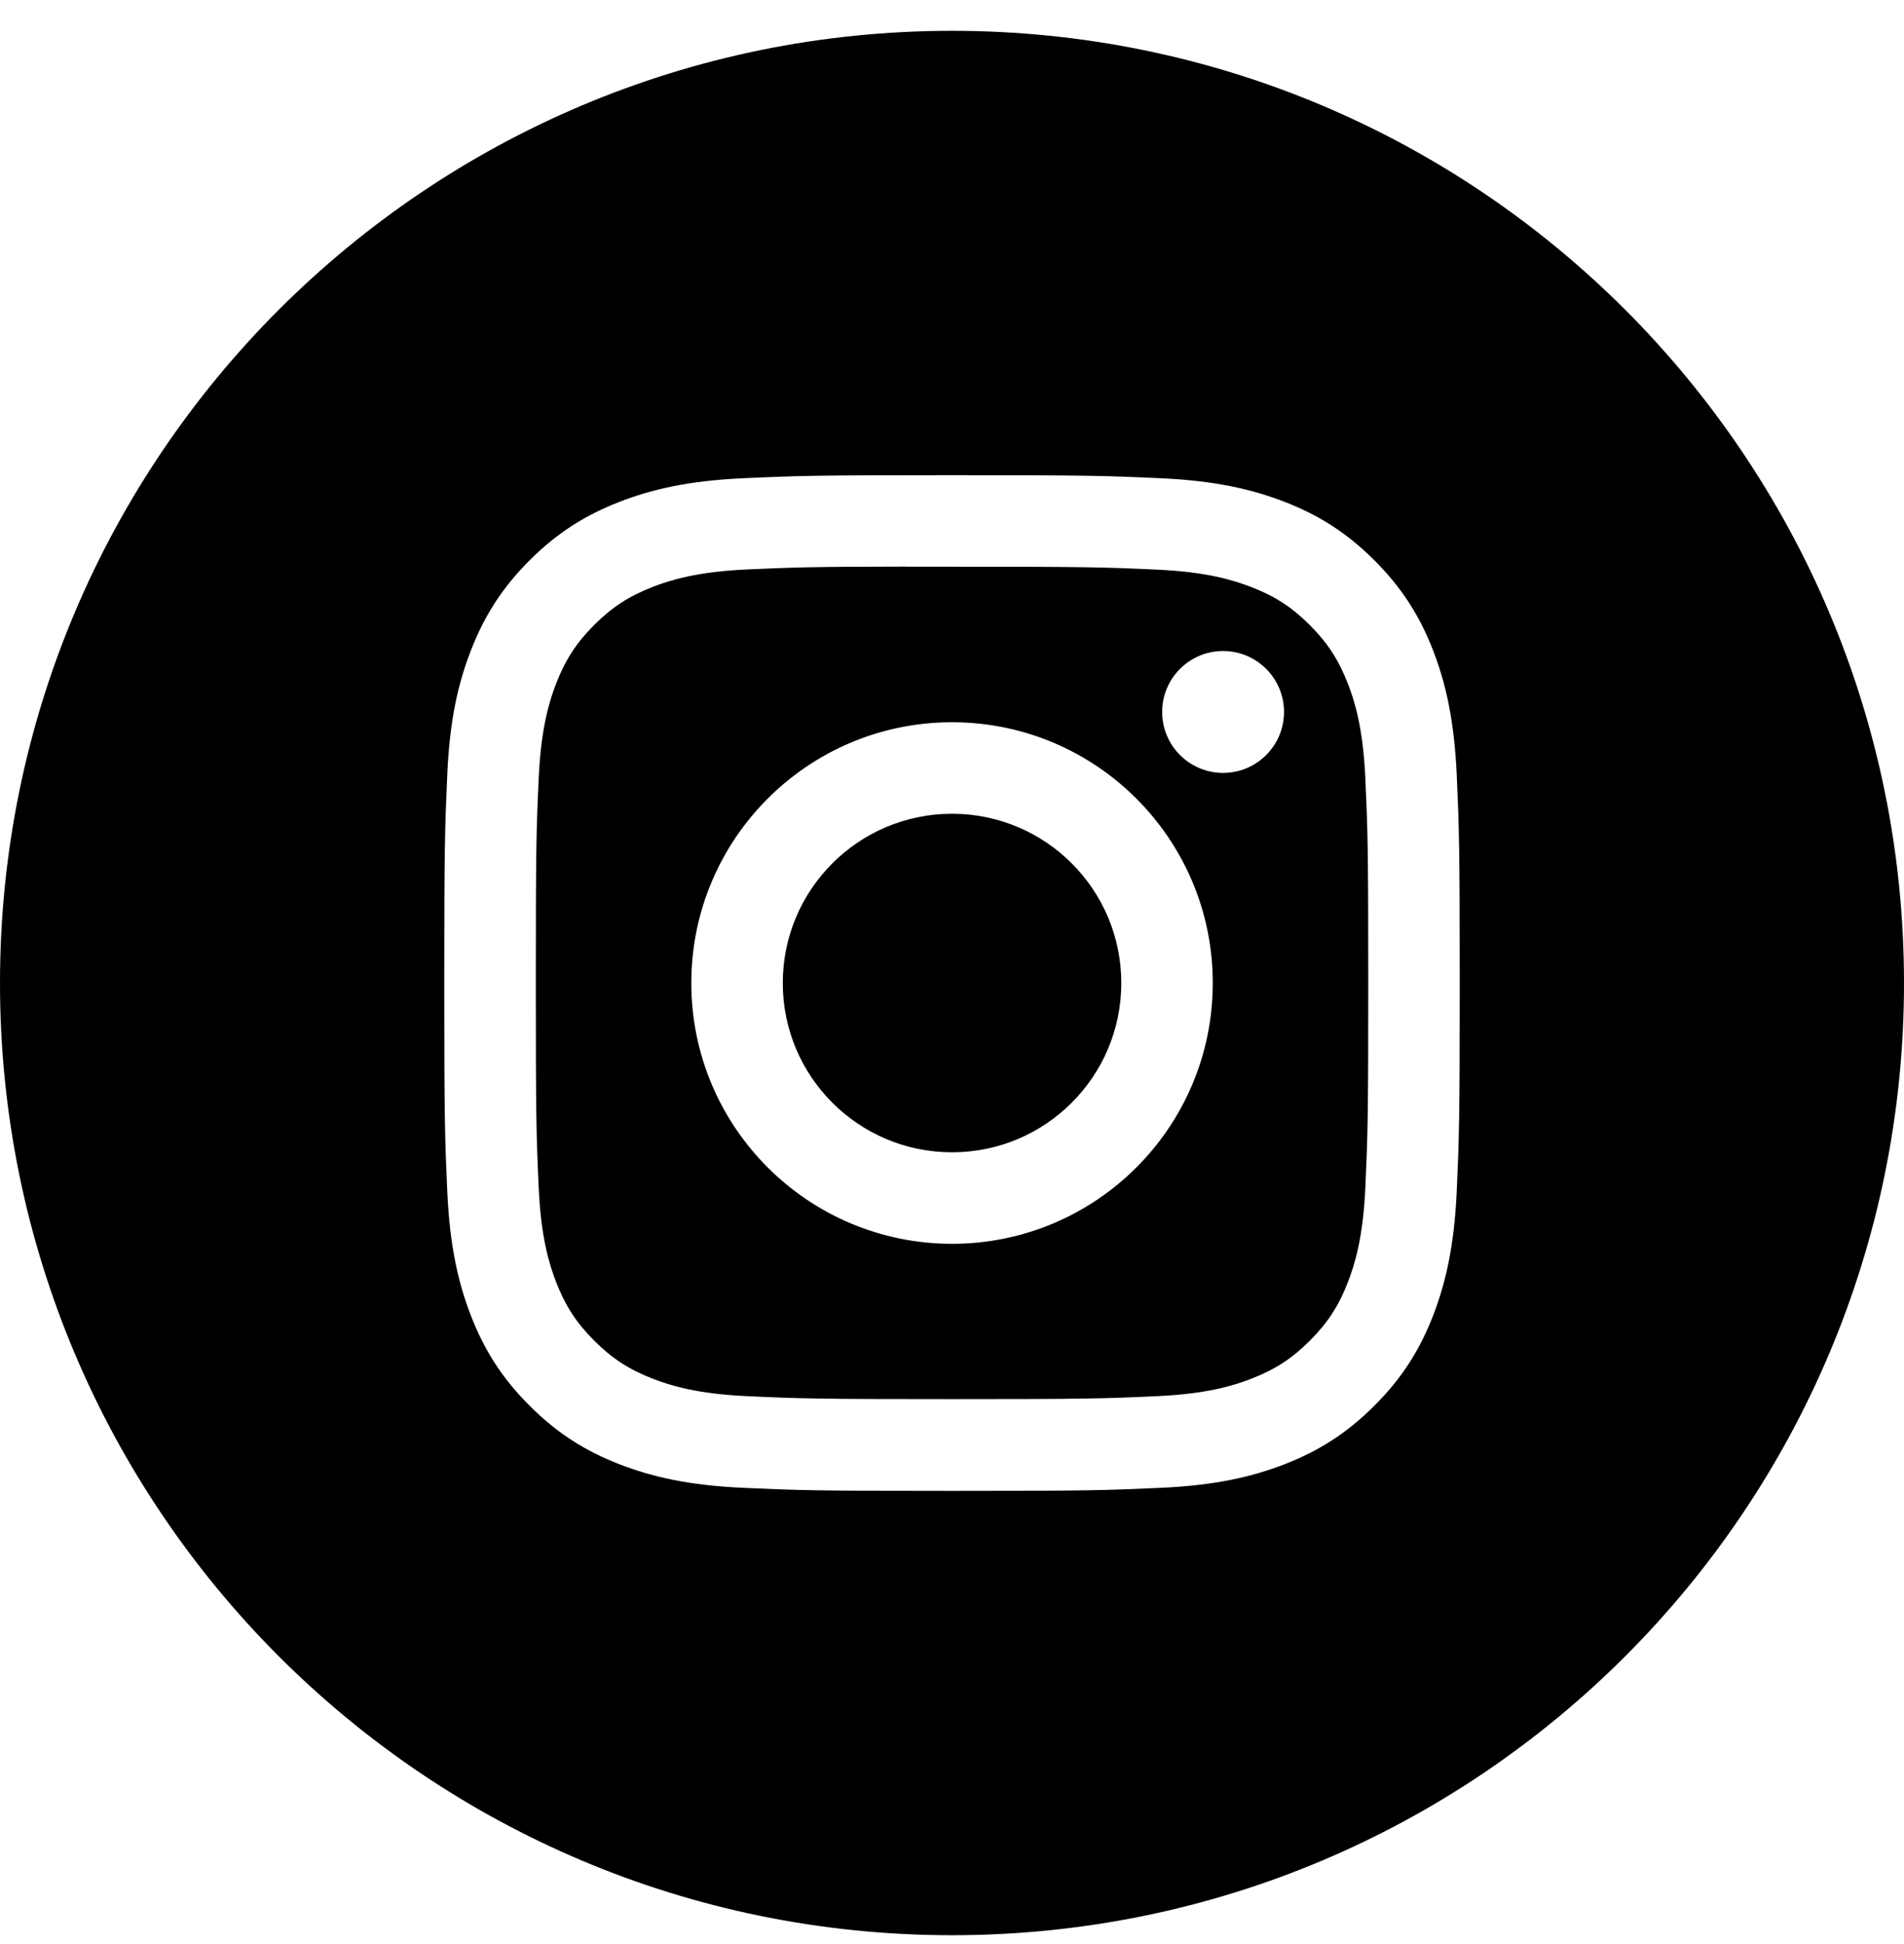
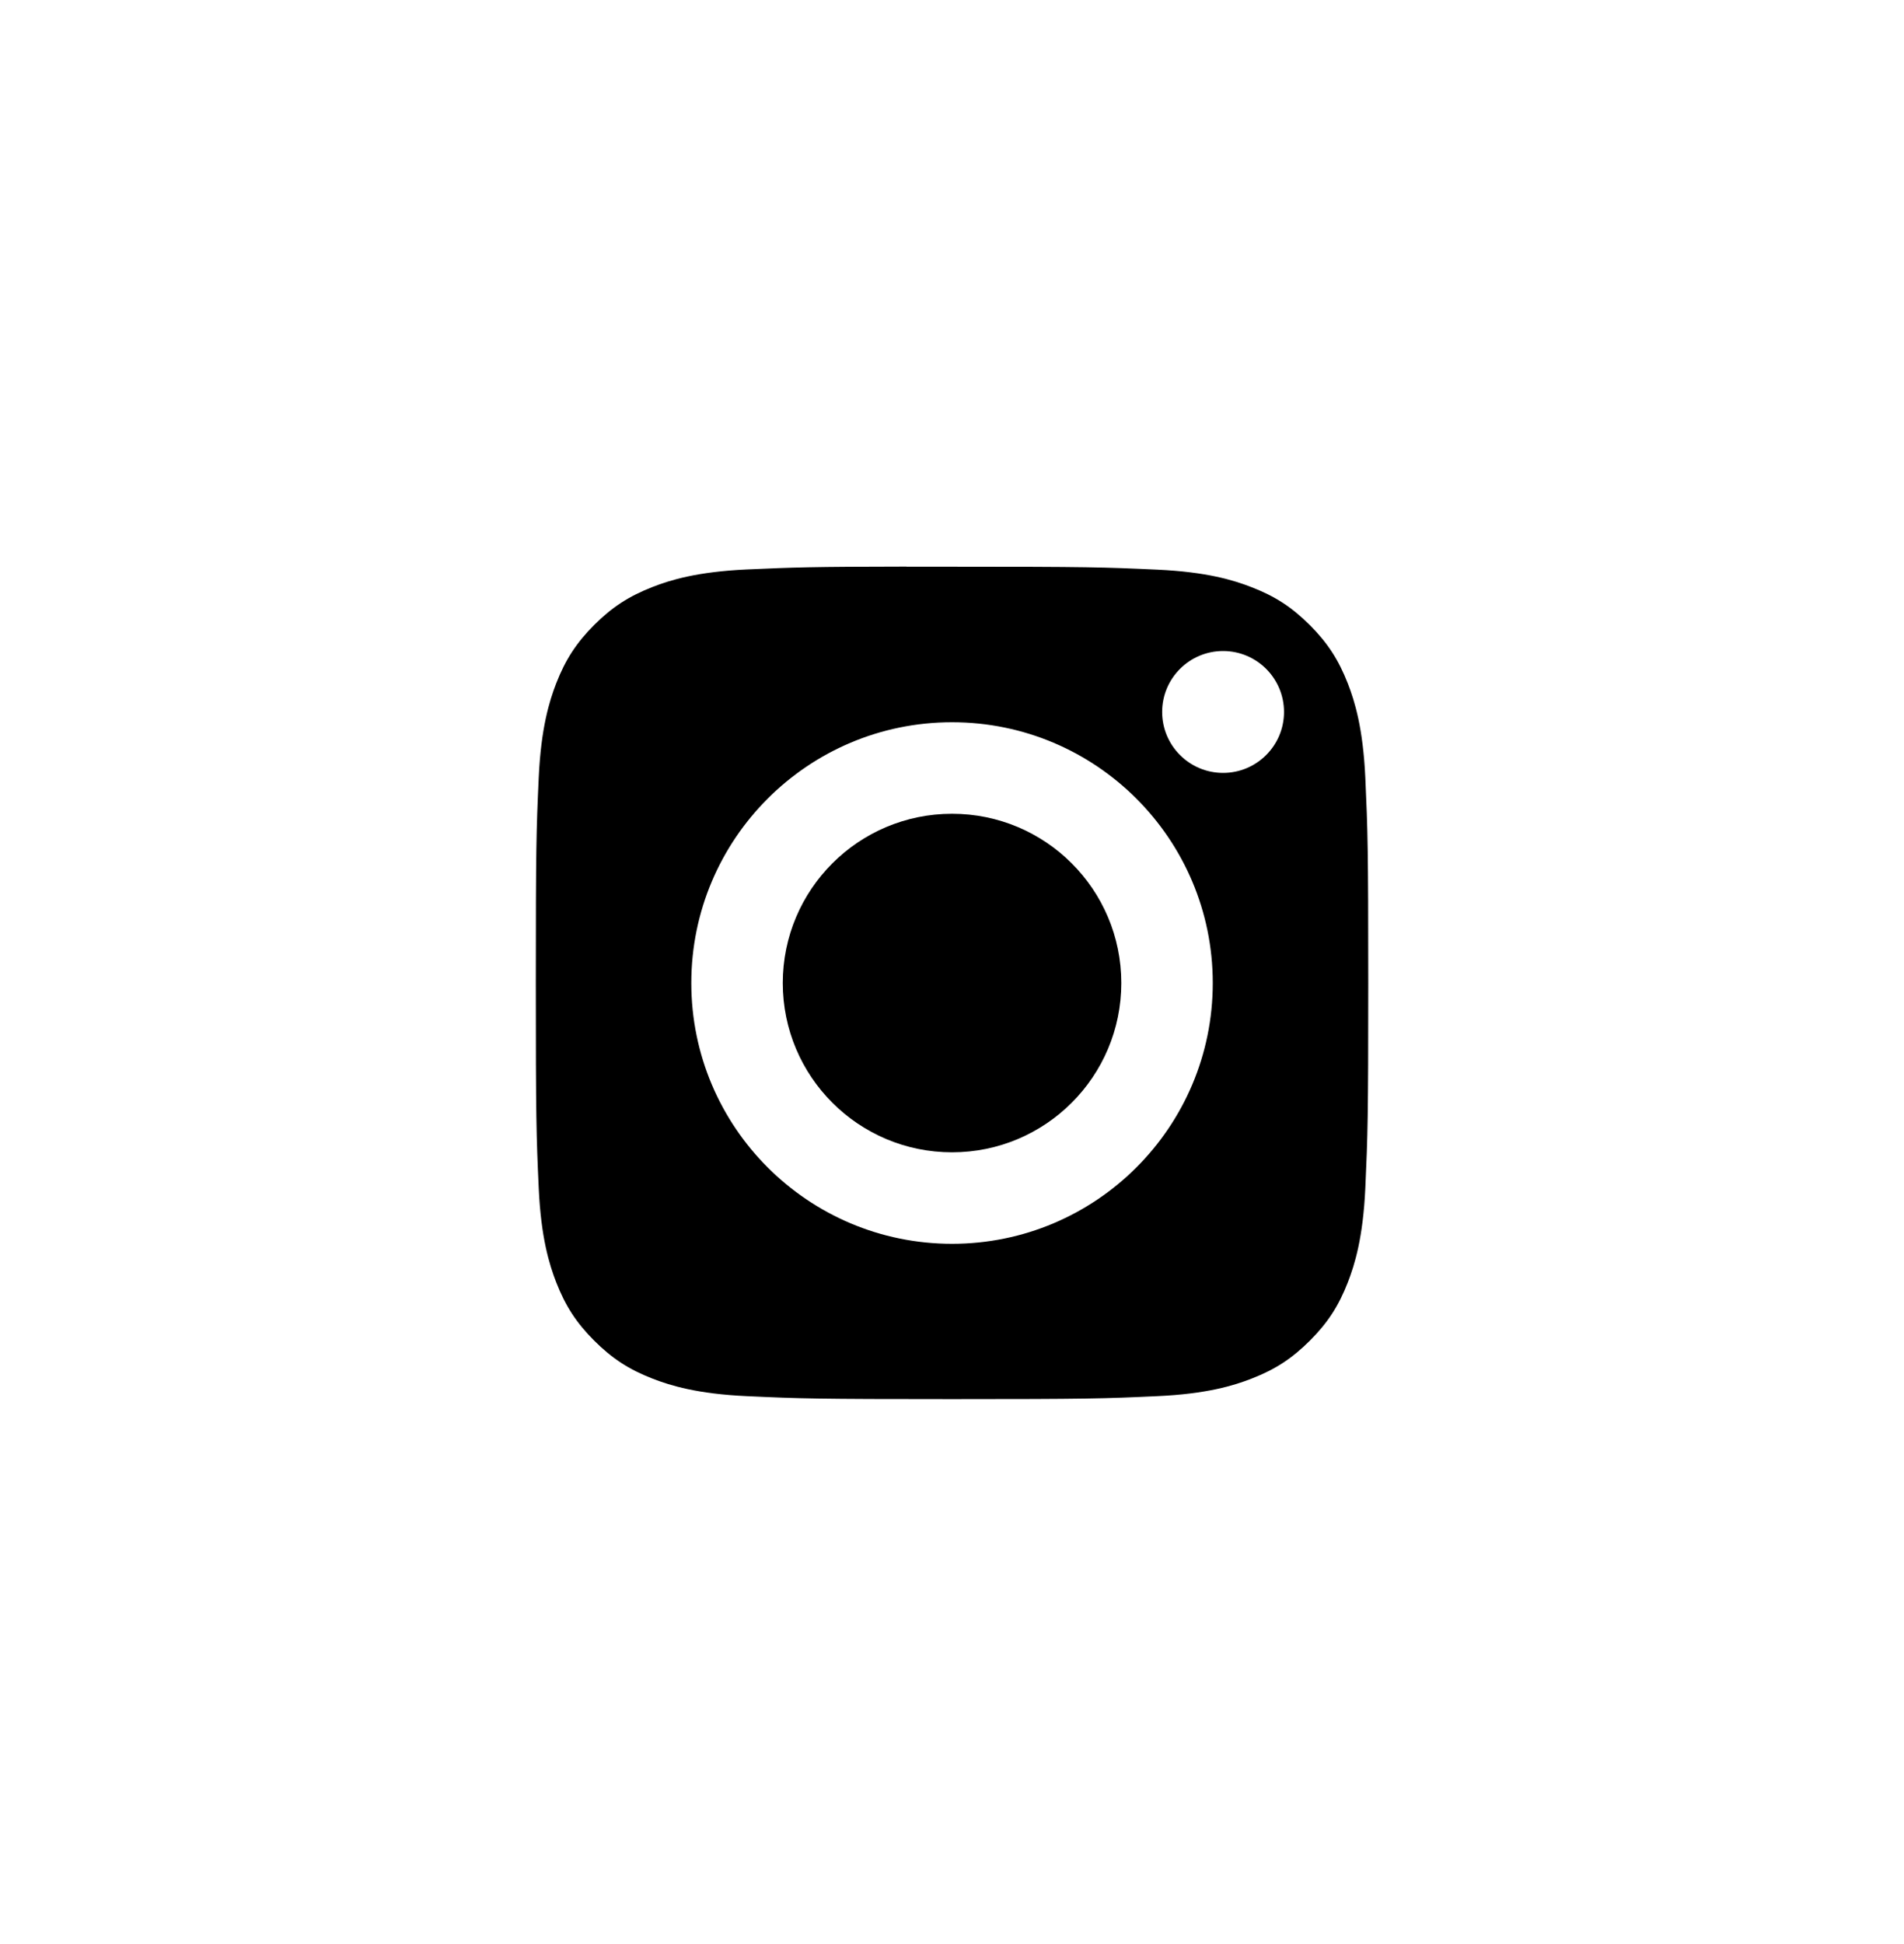
<svg xmlns="http://www.w3.org/2000/svg" width="48" height="49" viewBox="0 0 48 49" fill="none">
-   <path fill-rule="evenodd" clip-rule="evenodd" d="M24 0.777C10.745 0.777 0 11.523 0 24.777C0 38.032 10.745 48.777 24 48.777C37.255 48.777 48 38.032 48 24.777C48 11.523 37.255 0.777 24 0.777ZM18.723 12.055C20.089 11.992 20.525 11.977 24.001 11.977H23.997C27.475 11.977 27.909 11.992 29.275 12.055C30.637 12.117 31.568 12.333 32.384 12.649C33.227 12.976 33.939 13.413 34.651 14.125C35.363 14.837 35.8 15.551 36.128 16.393C36.443 17.207 36.659 18.137 36.723 19.5C36.784 20.865 36.8 21.301 36.8 24.777C36.8 28.254 36.784 28.689 36.723 30.054C36.659 31.416 36.443 32.347 36.128 33.161C35.8 34.003 35.363 34.717 34.651 35.428C33.939 36.14 33.226 36.579 32.385 36.906C31.57 37.222 30.639 37.438 29.276 37.5C27.911 37.562 27.476 37.578 24 37.578C20.524 37.578 20.088 37.562 18.722 37.5C17.36 37.438 16.429 37.222 15.615 36.906C14.774 36.579 14.059 36.14 13.348 35.428C12.636 34.717 12.199 34.003 11.872 33.161C11.556 32.347 11.34 31.417 11.277 30.054C11.216 28.689 11.2 28.254 11.2 24.777C11.2 21.301 11.216 20.865 11.277 19.499C11.338 18.137 11.554 17.207 11.872 16.393C12.2 15.551 12.637 14.837 13.349 14.125C14.061 13.414 14.775 12.976 15.617 12.649C16.43 12.333 17.361 12.117 18.723 12.055Z" fill="black" />
  <path fill-rule="evenodd" clip-rule="evenodd" d="M22.853 14.284C23.076 14.284 23.316 14.284 23.575 14.284L24.001 14.284C27.419 14.284 27.824 14.296 29.174 14.358C30.422 14.415 31.099 14.623 31.55 14.799C32.148 15.03 32.573 15.308 33.021 15.756C33.469 16.204 33.746 16.631 33.979 17.228C34.154 17.678 34.363 18.356 34.42 19.604C34.481 20.953 34.494 21.359 34.494 24.775C34.494 28.191 34.481 28.596 34.42 29.945C34.363 31.193 34.154 31.871 33.979 32.321C33.747 32.919 33.469 33.344 33.021 33.792C32.573 34.24 32.148 34.517 31.55 34.749C31.099 34.925 30.422 35.133 29.174 35.19C27.824 35.252 27.419 35.265 24.001 35.265C20.583 35.265 20.178 35.252 18.829 35.19C17.581 35.133 16.904 34.924 16.452 34.749C15.855 34.517 15.428 34.239 14.98 33.791C14.532 33.343 14.255 32.918 14.022 32.32C13.847 31.87 13.638 31.192 13.581 29.944C13.52 28.595 13.508 28.19 13.508 24.771C13.508 21.353 13.52 20.95 13.581 19.601C13.639 18.353 13.847 17.675 14.022 17.224C14.254 16.627 14.532 16.2 14.98 15.752C15.428 15.304 15.855 15.027 16.452 14.794C16.903 14.618 17.581 14.41 18.829 14.353C20.01 14.3 20.467 14.284 22.853 14.281V14.284ZM30.834 16.409C29.986 16.409 29.298 17.097 29.298 17.945C29.298 18.793 29.986 19.481 30.834 19.481C31.682 19.481 32.37 18.793 32.37 17.945C32.37 17.097 31.682 16.409 30.834 16.409V16.409ZM17.428 24.777C17.428 21.147 20.371 18.204 24.001 18.204C27.631 18.204 30.574 21.147 30.574 24.777C30.574 28.408 27.631 31.35 24.001 31.35C20.371 31.35 17.428 28.408 17.428 24.777Z" fill="black" />
  <path d="M24.001 20.511C26.357 20.511 28.268 22.421 28.268 24.777C28.268 27.134 26.357 29.044 24.001 29.044C21.645 29.044 19.734 27.134 19.734 24.777C19.734 22.421 21.645 20.511 24.001 20.511Z" fill="black" />
</svg>